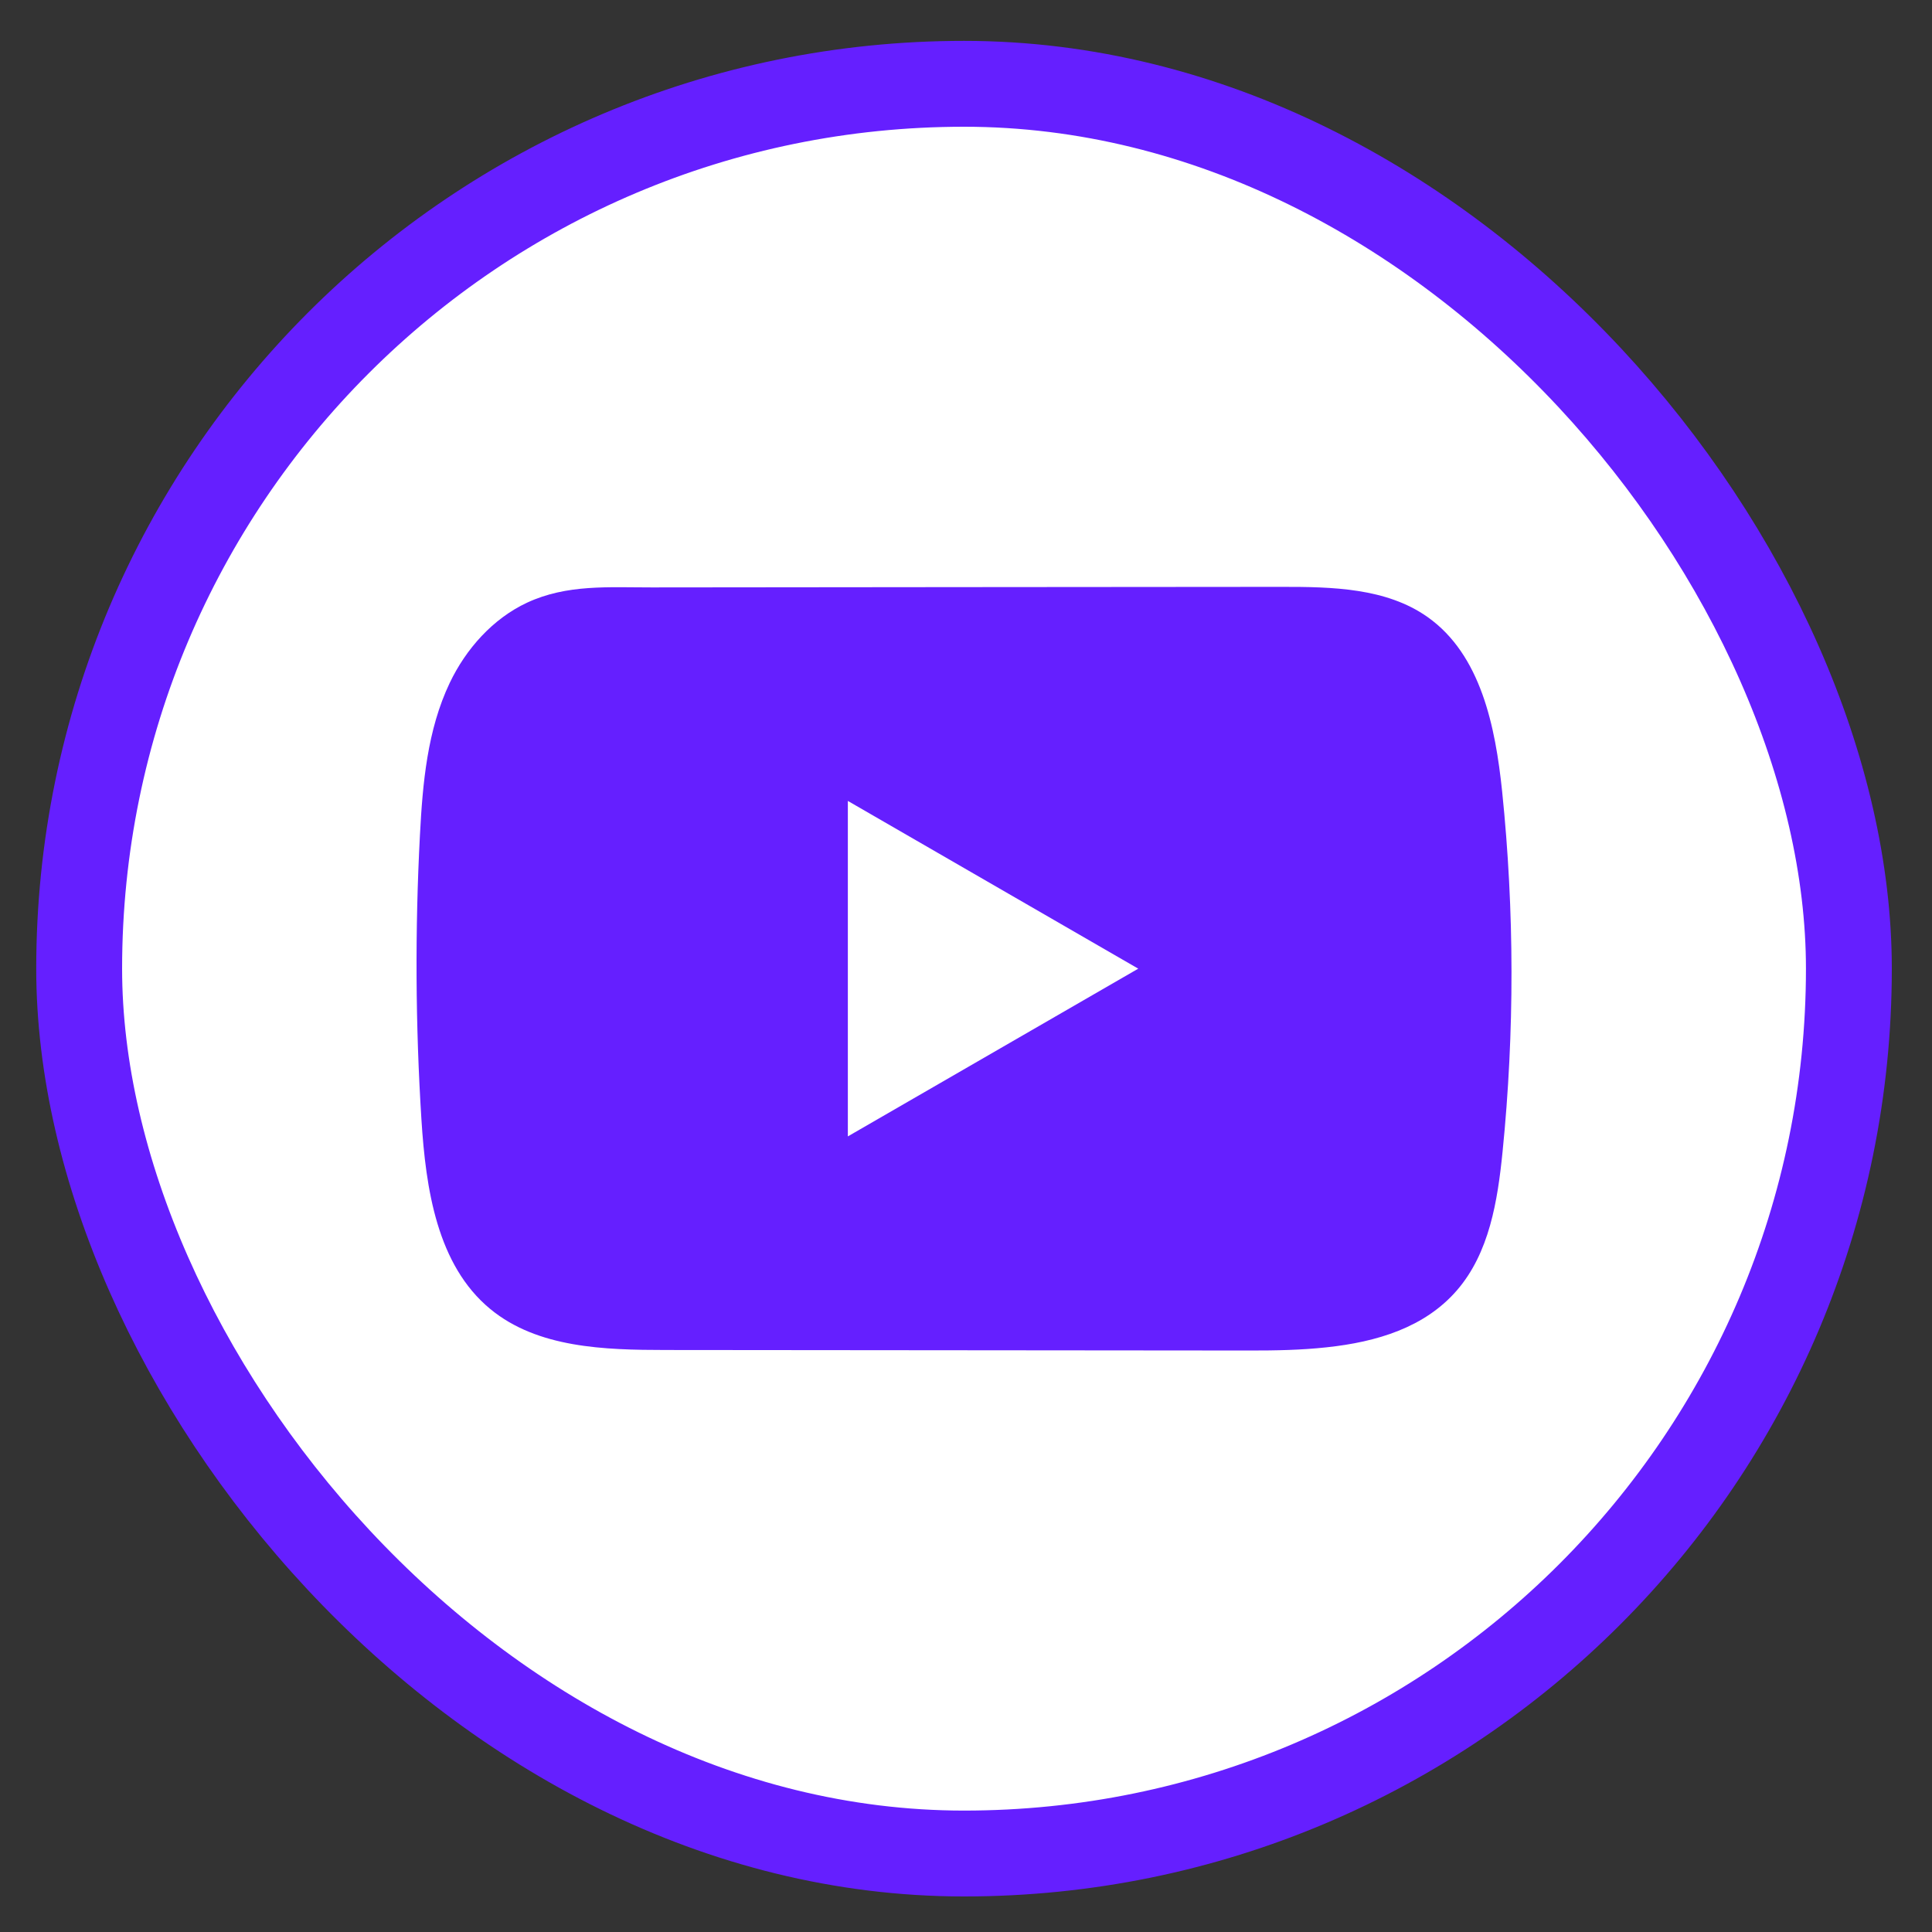
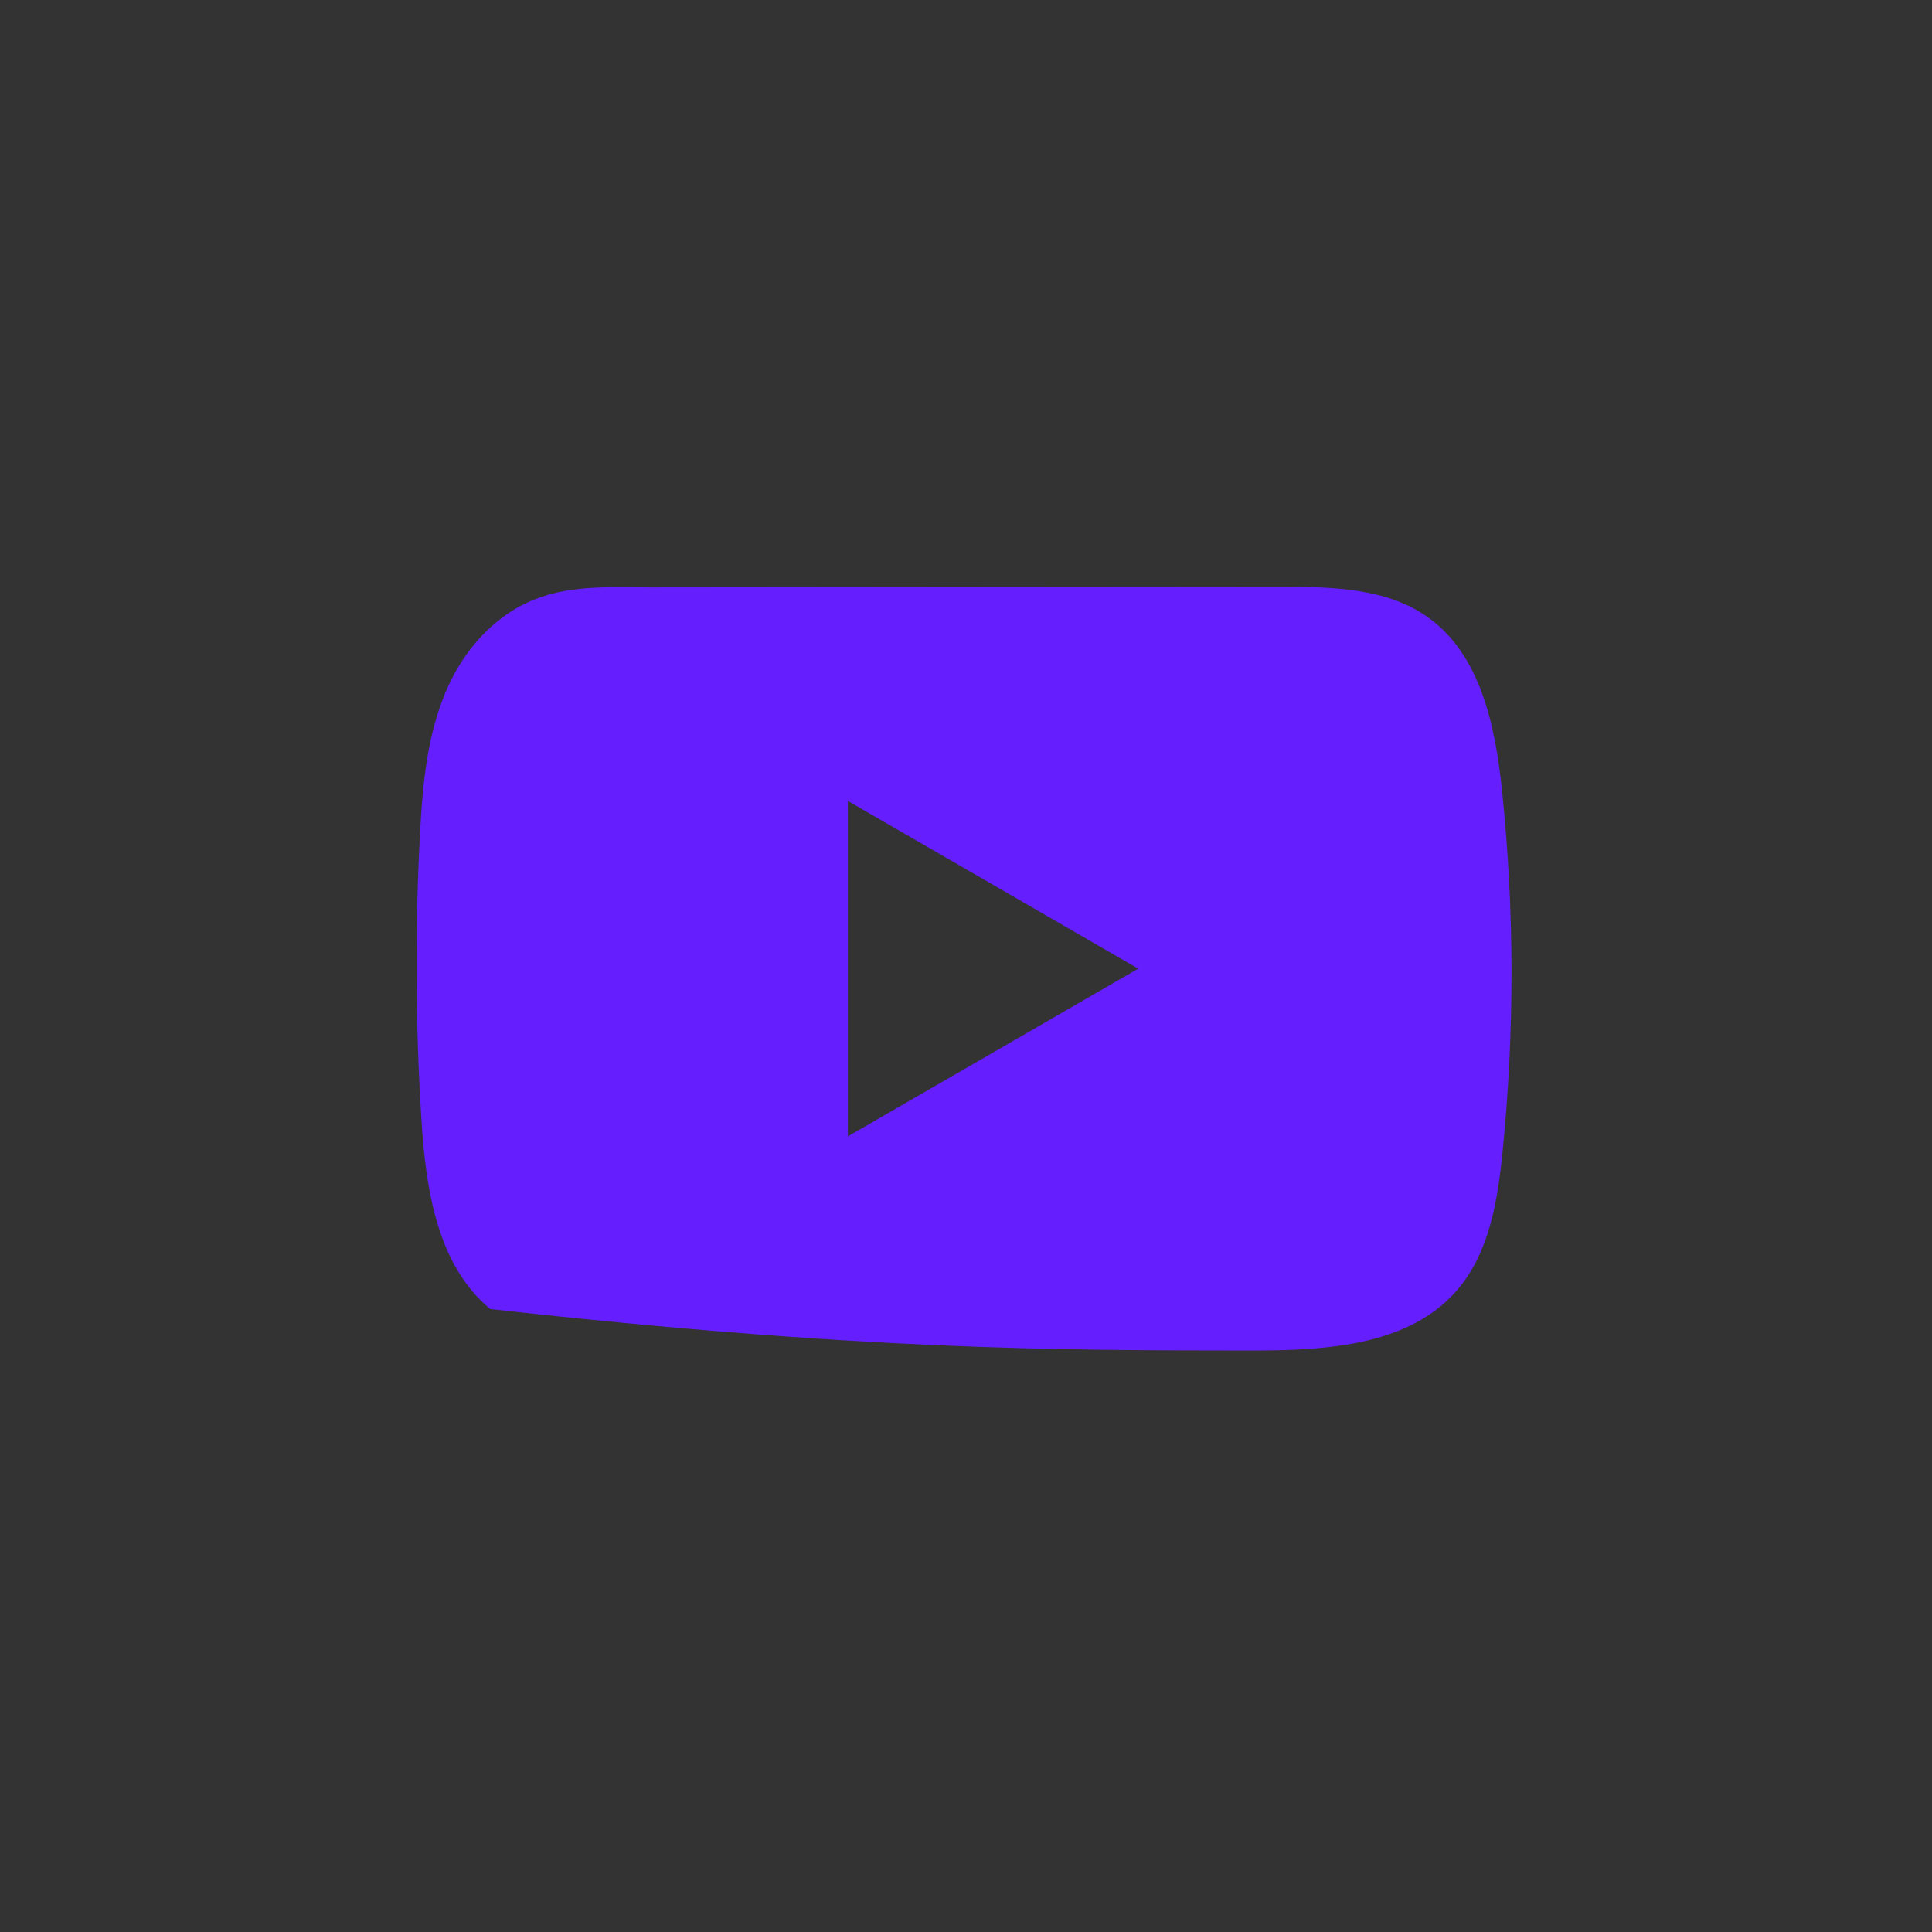
<svg xmlns="http://www.w3.org/2000/svg" width="45" height="45" viewBox="0 0 45 45" fill="none">
  <rect x="0" y="0" width="45" height="45" fill="#333333" stroke="none" />
-   <rect x="1.844" y="1.952" width="41.22" height="41.22" rx="20.61" fill="white" stroke="#651FFF" stroke-width="2" />
-   <path d="M34.988 18.437C34.831 16.925 34.494 15.253 33.254 14.374C32.293 13.693 31.03 13.668 29.851 13.669C27.358 13.67 24.864 13.673 22.372 13.675C19.974 13.677 17.577 13.679 15.18 13.682C14.178 13.683 13.205 13.605 12.275 14.038C11.476 14.411 10.851 15.118 10.475 15.906C9.953 17.002 9.844 18.243 9.781 19.454C9.665 21.661 9.677 23.873 9.816 26.078C9.918 27.686 10.177 29.465 11.42 30.49C12.522 31.398 14.078 31.443 15.507 31.444C20.044 31.449 24.583 31.453 29.122 31.456C29.704 31.457 30.311 31.446 30.904 31.381C32.07 31.256 33.182 30.921 33.932 30.057C34.689 29.185 34.883 27.972 34.998 26.823C35.278 24.036 35.275 21.223 34.988 18.437ZM19.748 26.469V18.655L26.512 22.562L19.748 26.469Z" fill="#651FFF" />
+   <path d="M34.988 18.437C34.831 16.925 34.494 15.253 33.254 14.374C32.293 13.693 31.03 13.668 29.851 13.669C27.358 13.67 24.864 13.673 22.372 13.675C19.974 13.677 17.577 13.679 15.18 13.682C14.178 13.683 13.205 13.605 12.275 14.038C11.476 14.411 10.851 15.118 10.475 15.906C9.953 17.002 9.844 18.243 9.781 19.454C9.665 21.661 9.677 23.873 9.816 26.078C9.918 27.686 10.177 29.465 11.42 30.49C20.044 31.449 24.583 31.453 29.122 31.456C29.704 31.457 30.311 31.446 30.904 31.381C32.07 31.256 33.182 30.921 33.932 30.057C34.689 29.185 34.883 27.972 34.998 26.823C35.278 24.036 35.275 21.223 34.988 18.437ZM19.748 26.469V18.655L26.512 22.562L19.748 26.469Z" fill="#651FFF" />
</svg>